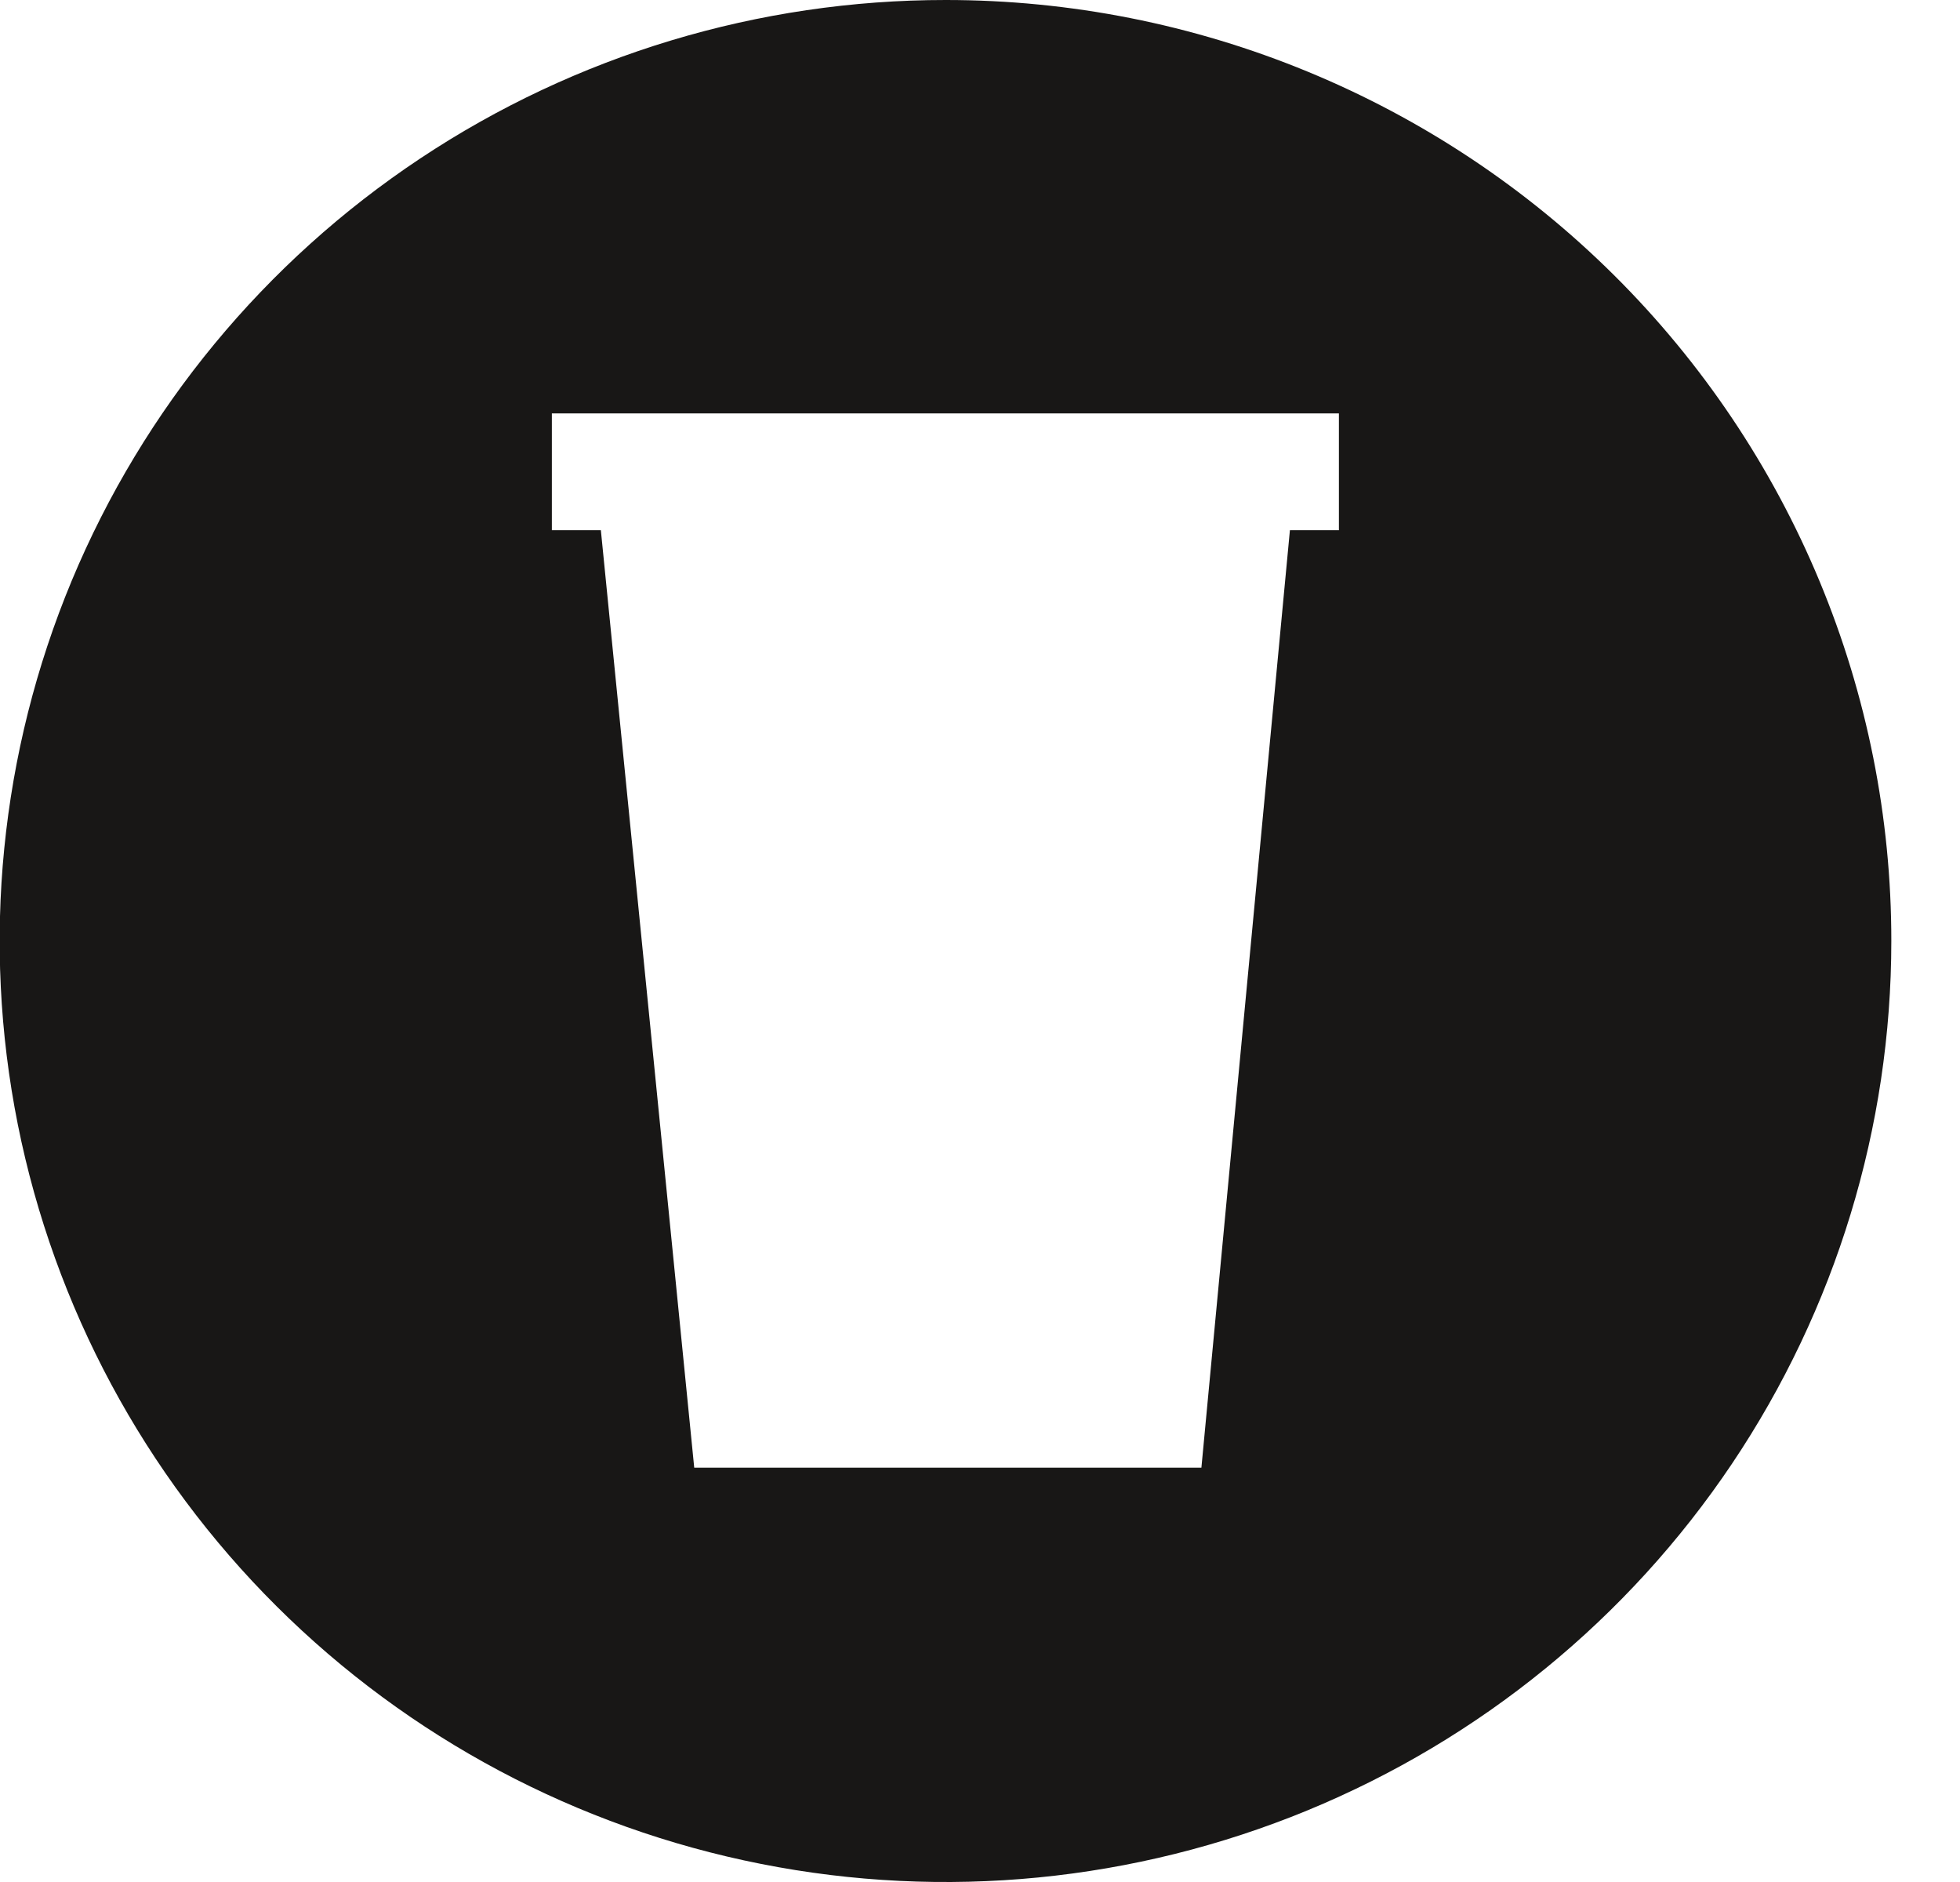
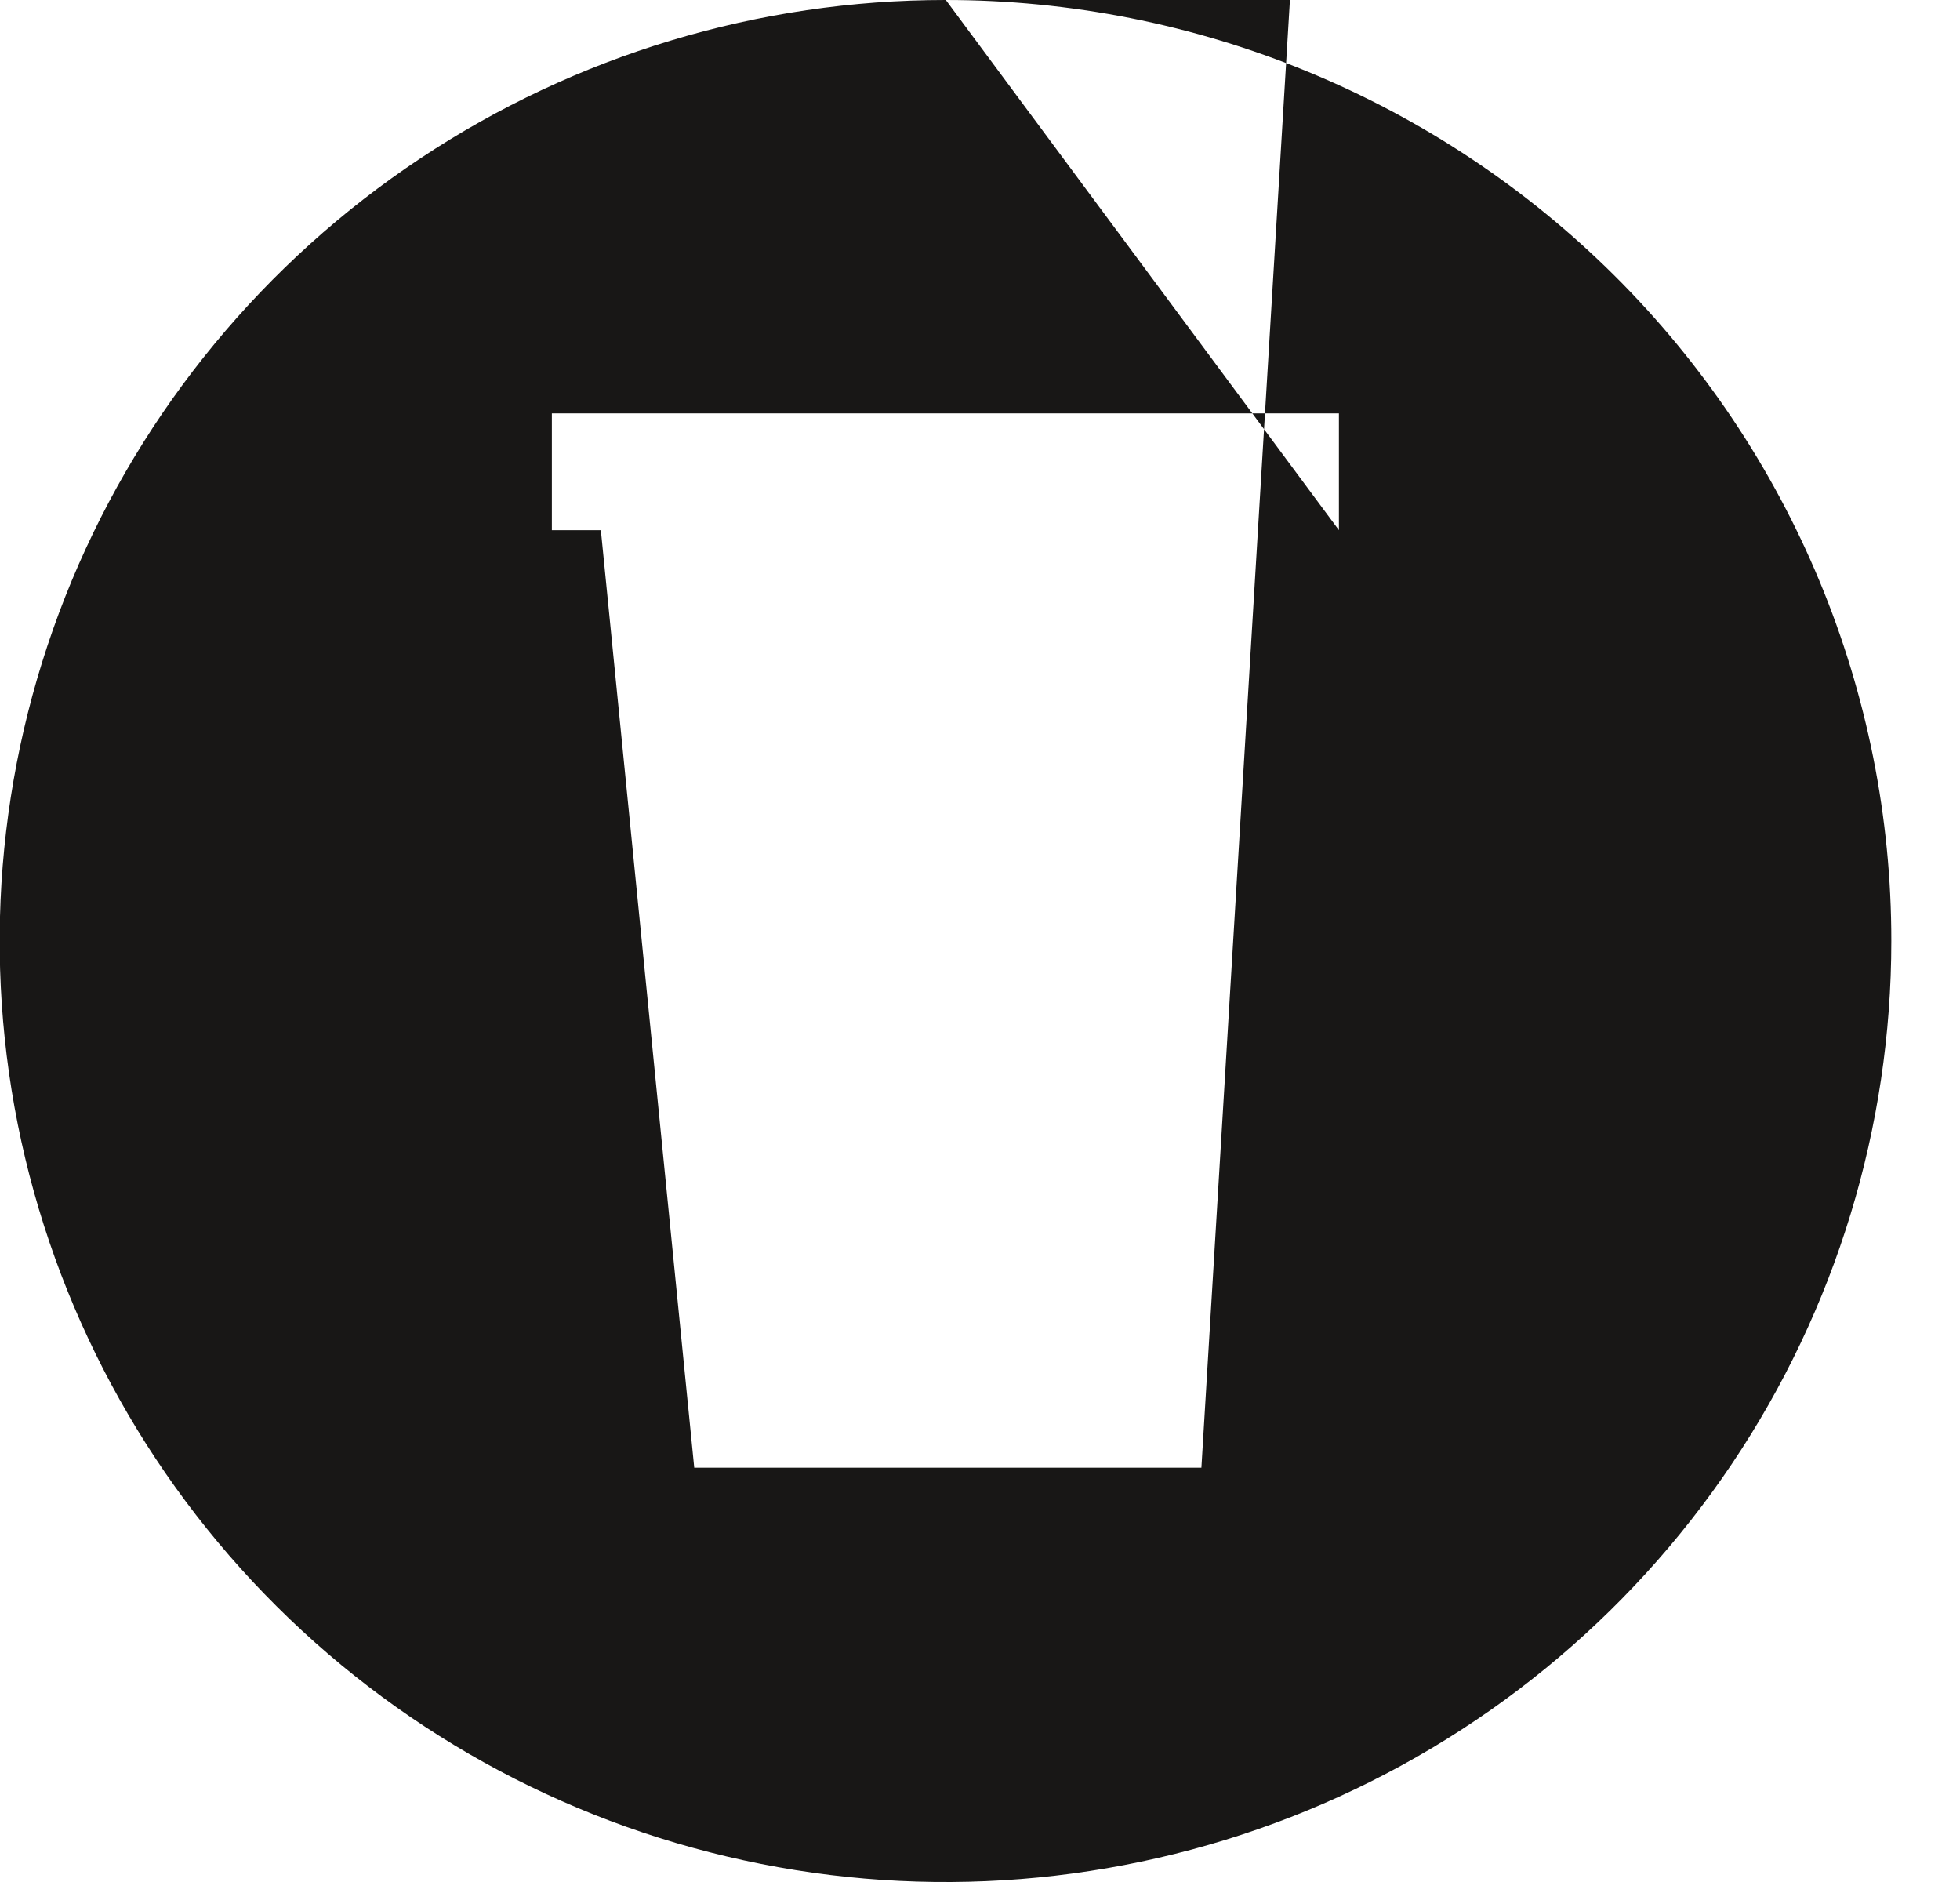
<svg xmlns="http://www.w3.org/2000/svg" width="25" height="24" viewBox="0 0 25 24" fill="none">
-   <path d="M12.064 5.57282e-07C9.678 -0.001 7.345 0.702 5.36 2.021C3.376 3.339 1.829 5.213 0.915 7.405C0.002 9.598 -0.238 12.011 0.227 14.339C0.693 16.667 1.841 18.805 3.528 20.484C5.215 22.163 7.365 23.306 9.705 23.769C12.046 24.233 14.471 23.995 16.676 23.087C18.881 22.179 20.765 20.641 22.091 18.667C23.416 16.694 24.124 14.373 24.124 12C24.125 10.424 23.813 8.864 23.207 7.408C22.601 5.952 21.713 4.629 20.593 3.515C19.473 2.401 18.143 1.517 16.68 0.914C15.216 0.31 13.648 4.84096e-07 12.064 5.57282e-07ZM17.078 6.761H16.453L15.324 18.717H8.855L7.664 6.761H7.039V5.272H17.078V6.761Z" fill="#181716" />
+   <path d="M12.064 5.57282e-07C9.678 -0.001 7.345 0.702 5.36 2.021C3.376 3.339 1.829 5.213 0.915 7.405C0.002 9.598 -0.238 12.011 0.227 14.339C0.693 16.667 1.841 18.805 3.528 20.484C5.215 22.163 7.365 23.306 9.705 23.769C12.046 24.233 14.471 23.995 16.676 23.087C18.881 22.179 20.765 20.641 22.091 18.667C23.416 16.694 24.124 14.373 24.124 12C24.125 10.424 23.813 8.864 23.207 7.408C22.601 5.952 21.713 4.629 20.593 3.515C19.473 2.401 18.143 1.517 16.68 0.914C15.216 0.31 13.648 4.84096e-07 12.064 5.57282e-07ZH16.453L15.324 18.717H8.855L7.664 6.761H7.039V5.272H17.078V6.761Z" fill="#181716" />
</svg>